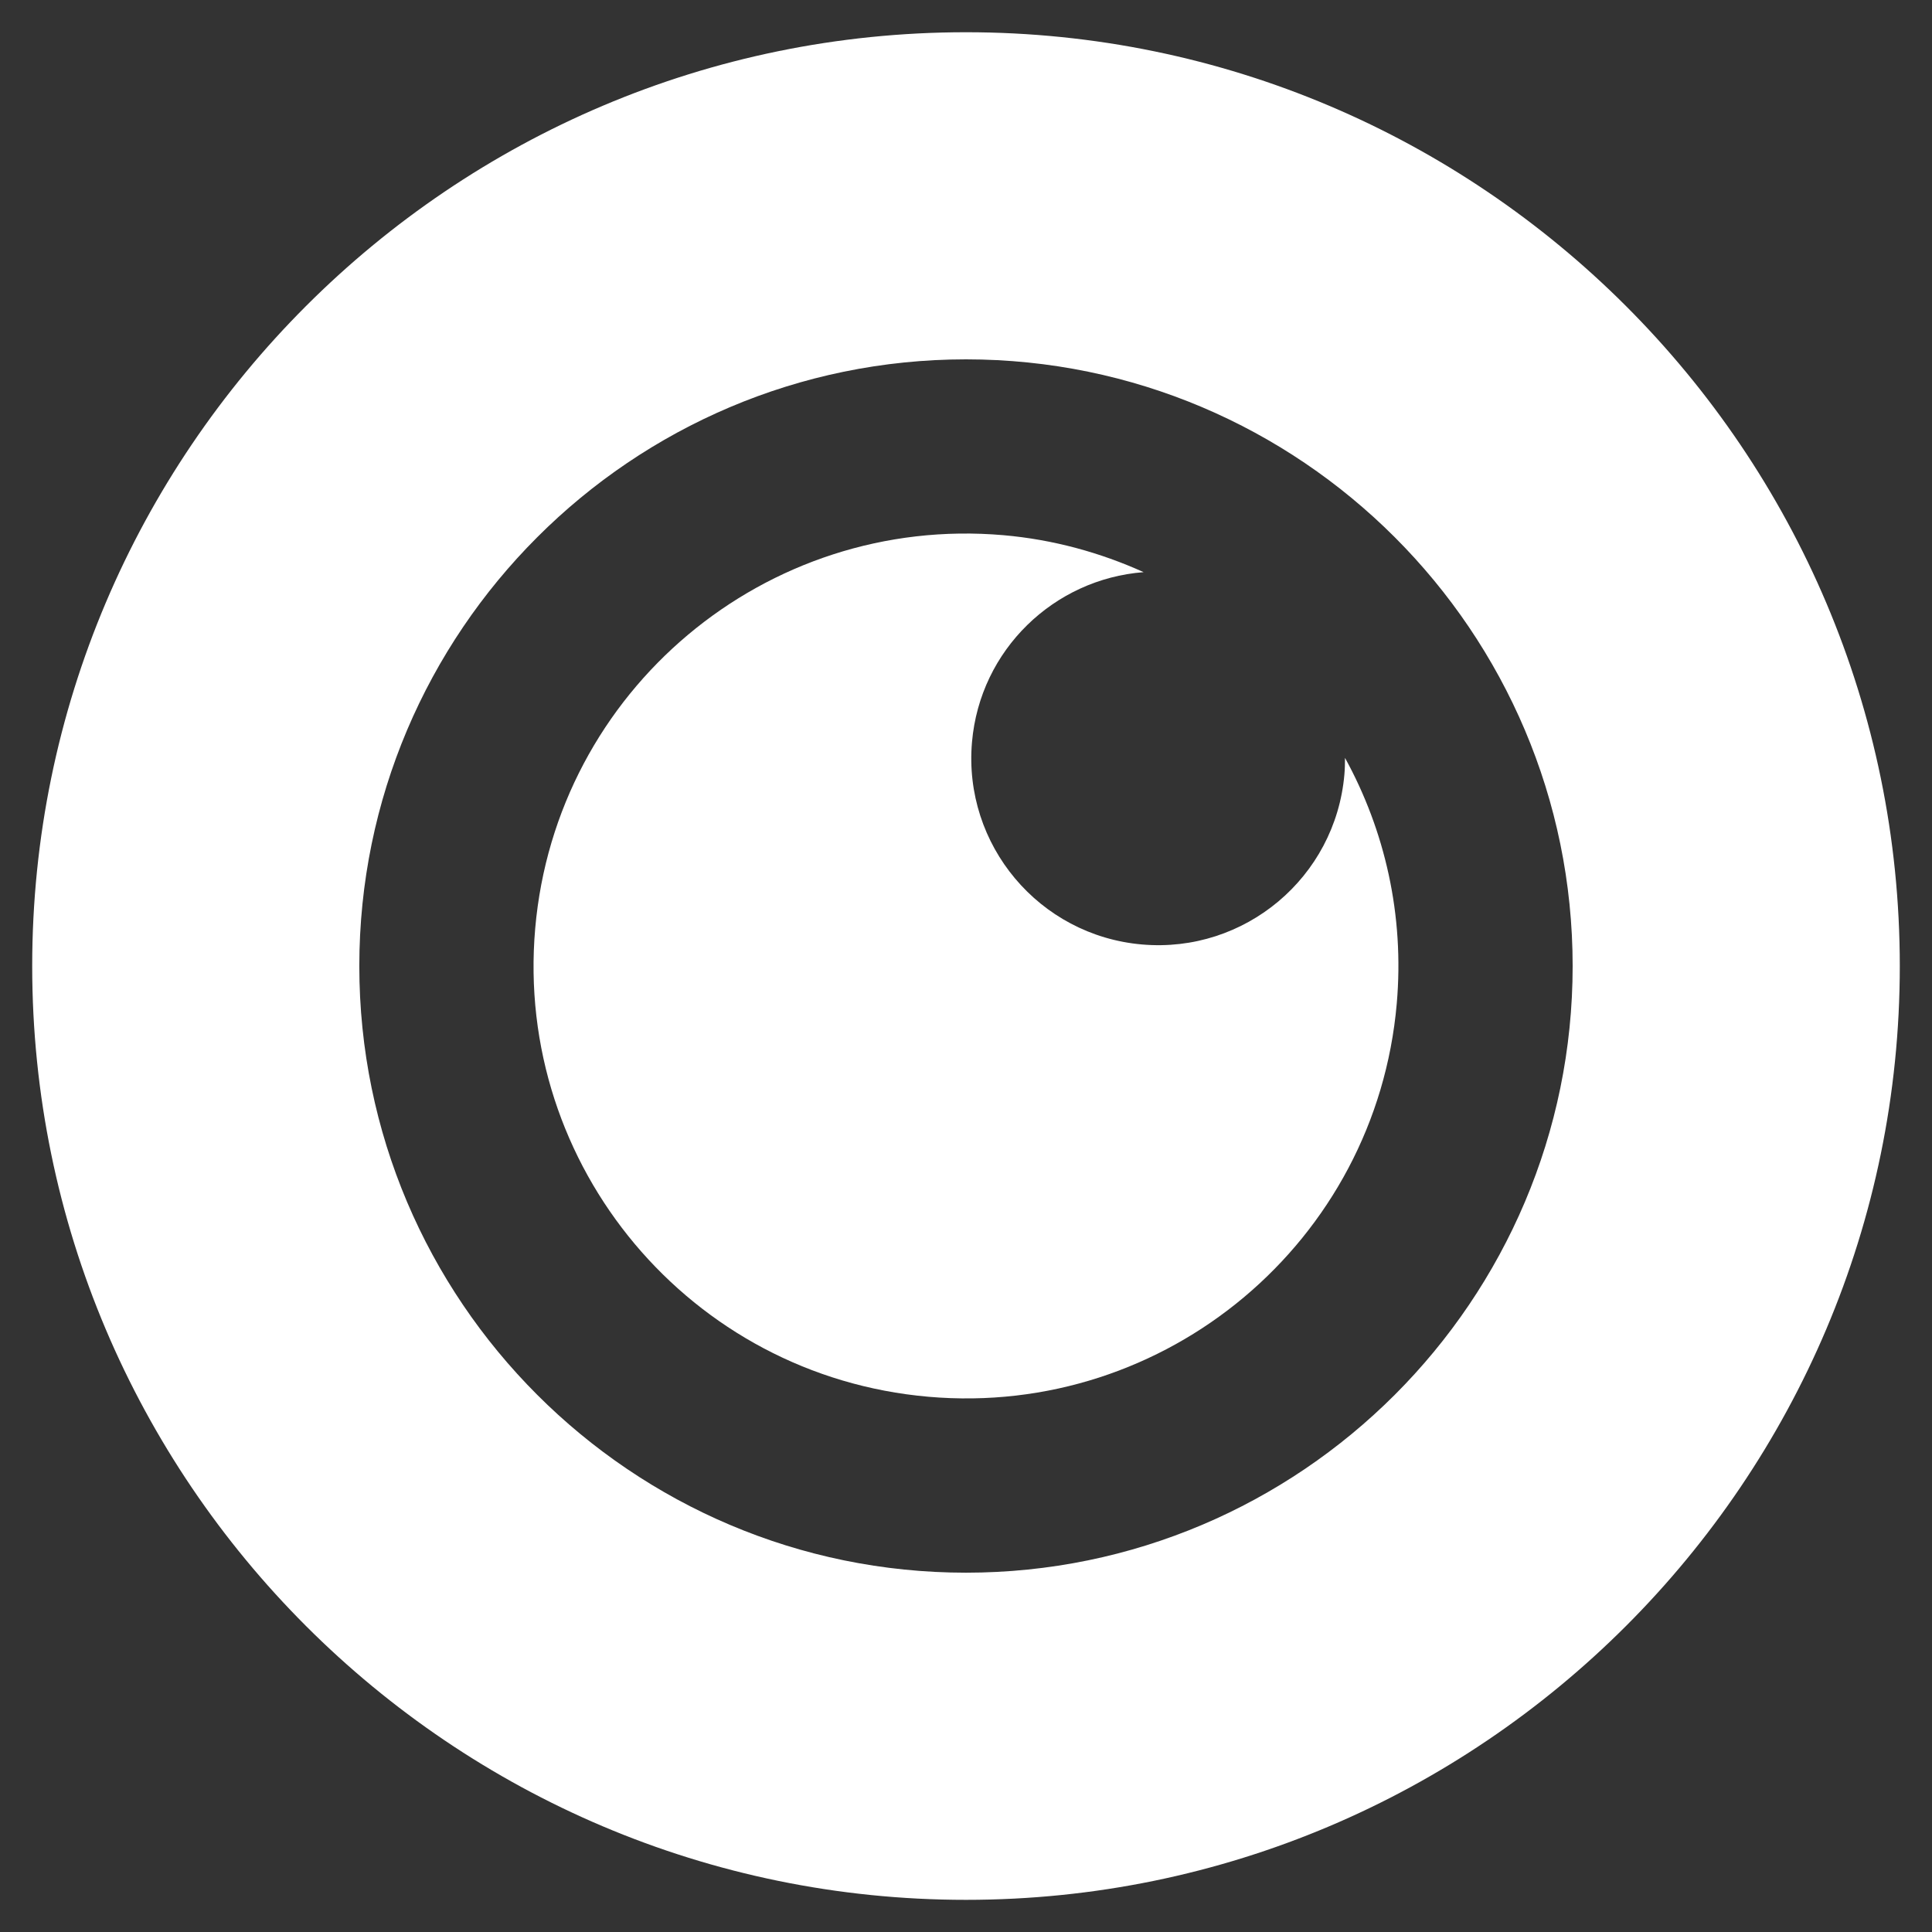
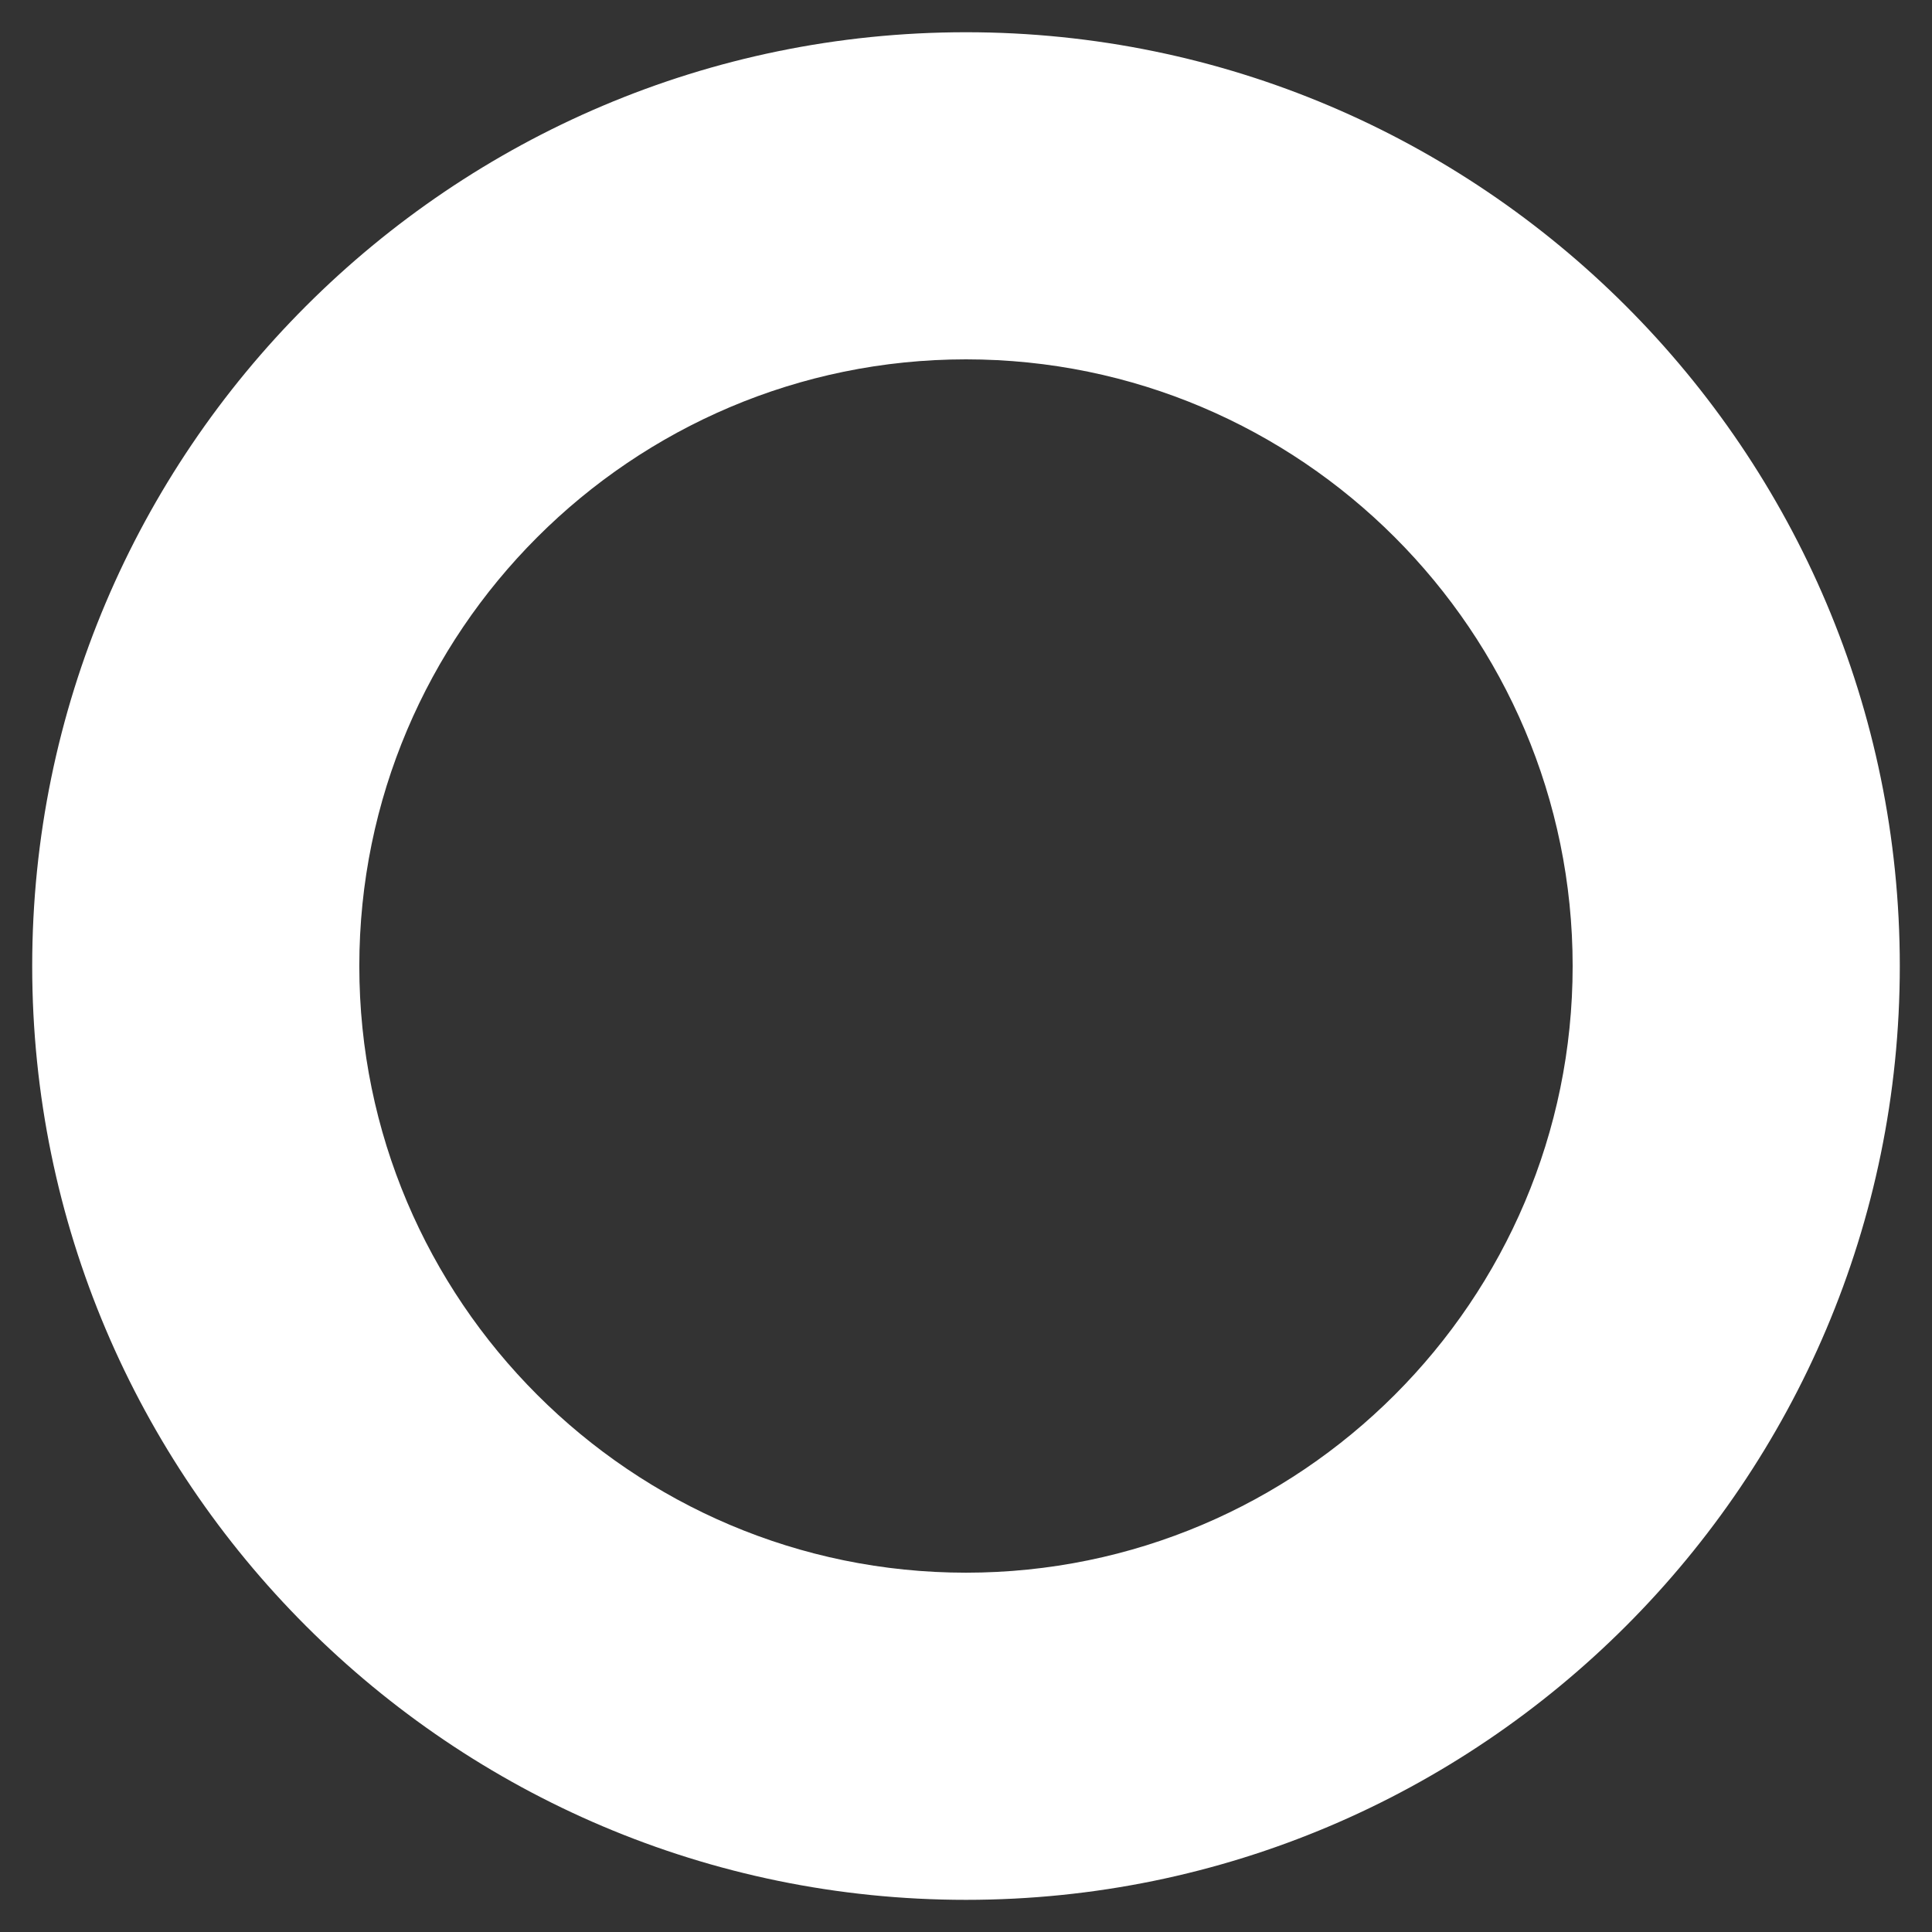
<svg xmlns="http://www.w3.org/2000/svg" width="48" height="48" viewBox="0 0 48 48" fill="none">
  <rect x="0" y="0" width="48" height="48" fill="#333333" stroke="none" />
  <path d="M24 0.801C11.207 0.801 0.8 11.208 0.8 24.001C0.8 36.793 11.207 47.201 24 47.201C36.792 47.201 47.2 36.793 47.2 24.001C47.2 11.208 36.792 0.801 24 0.801ZM24 39.073C15.689 39.073 8.927 32.312 8.927 24.001C8.927 15.689 15.689 8.928 24 8.928C32.311 8.928 39.072 15.689 39.072 24.001C39.072 32.312 32.311 39.073 24 39.073Z" fill="white" />
-   <path d="M33.401 19.243C33.178 21.798 30.926 23.689 28.371 23.465C25.816 23.242 23.926 20.99 24.149 18.436C24.349 16.14 26.189 14.386 28.413 14.215C27.339 13.73 26.173 13.406 24.934 13.297C19.023 12.781 13.813 17.155 13.297 23.066C12.781 28.976 17.155 34.187 23.066 34.702C28.976 35.218 34.187 30.845 34.702 24.934C34.894 22.733 34.406 20.63 33.416 18.829C33.416 18.967 33.413 19.104 33.401 19.243Z" fill="white" />
</svg>